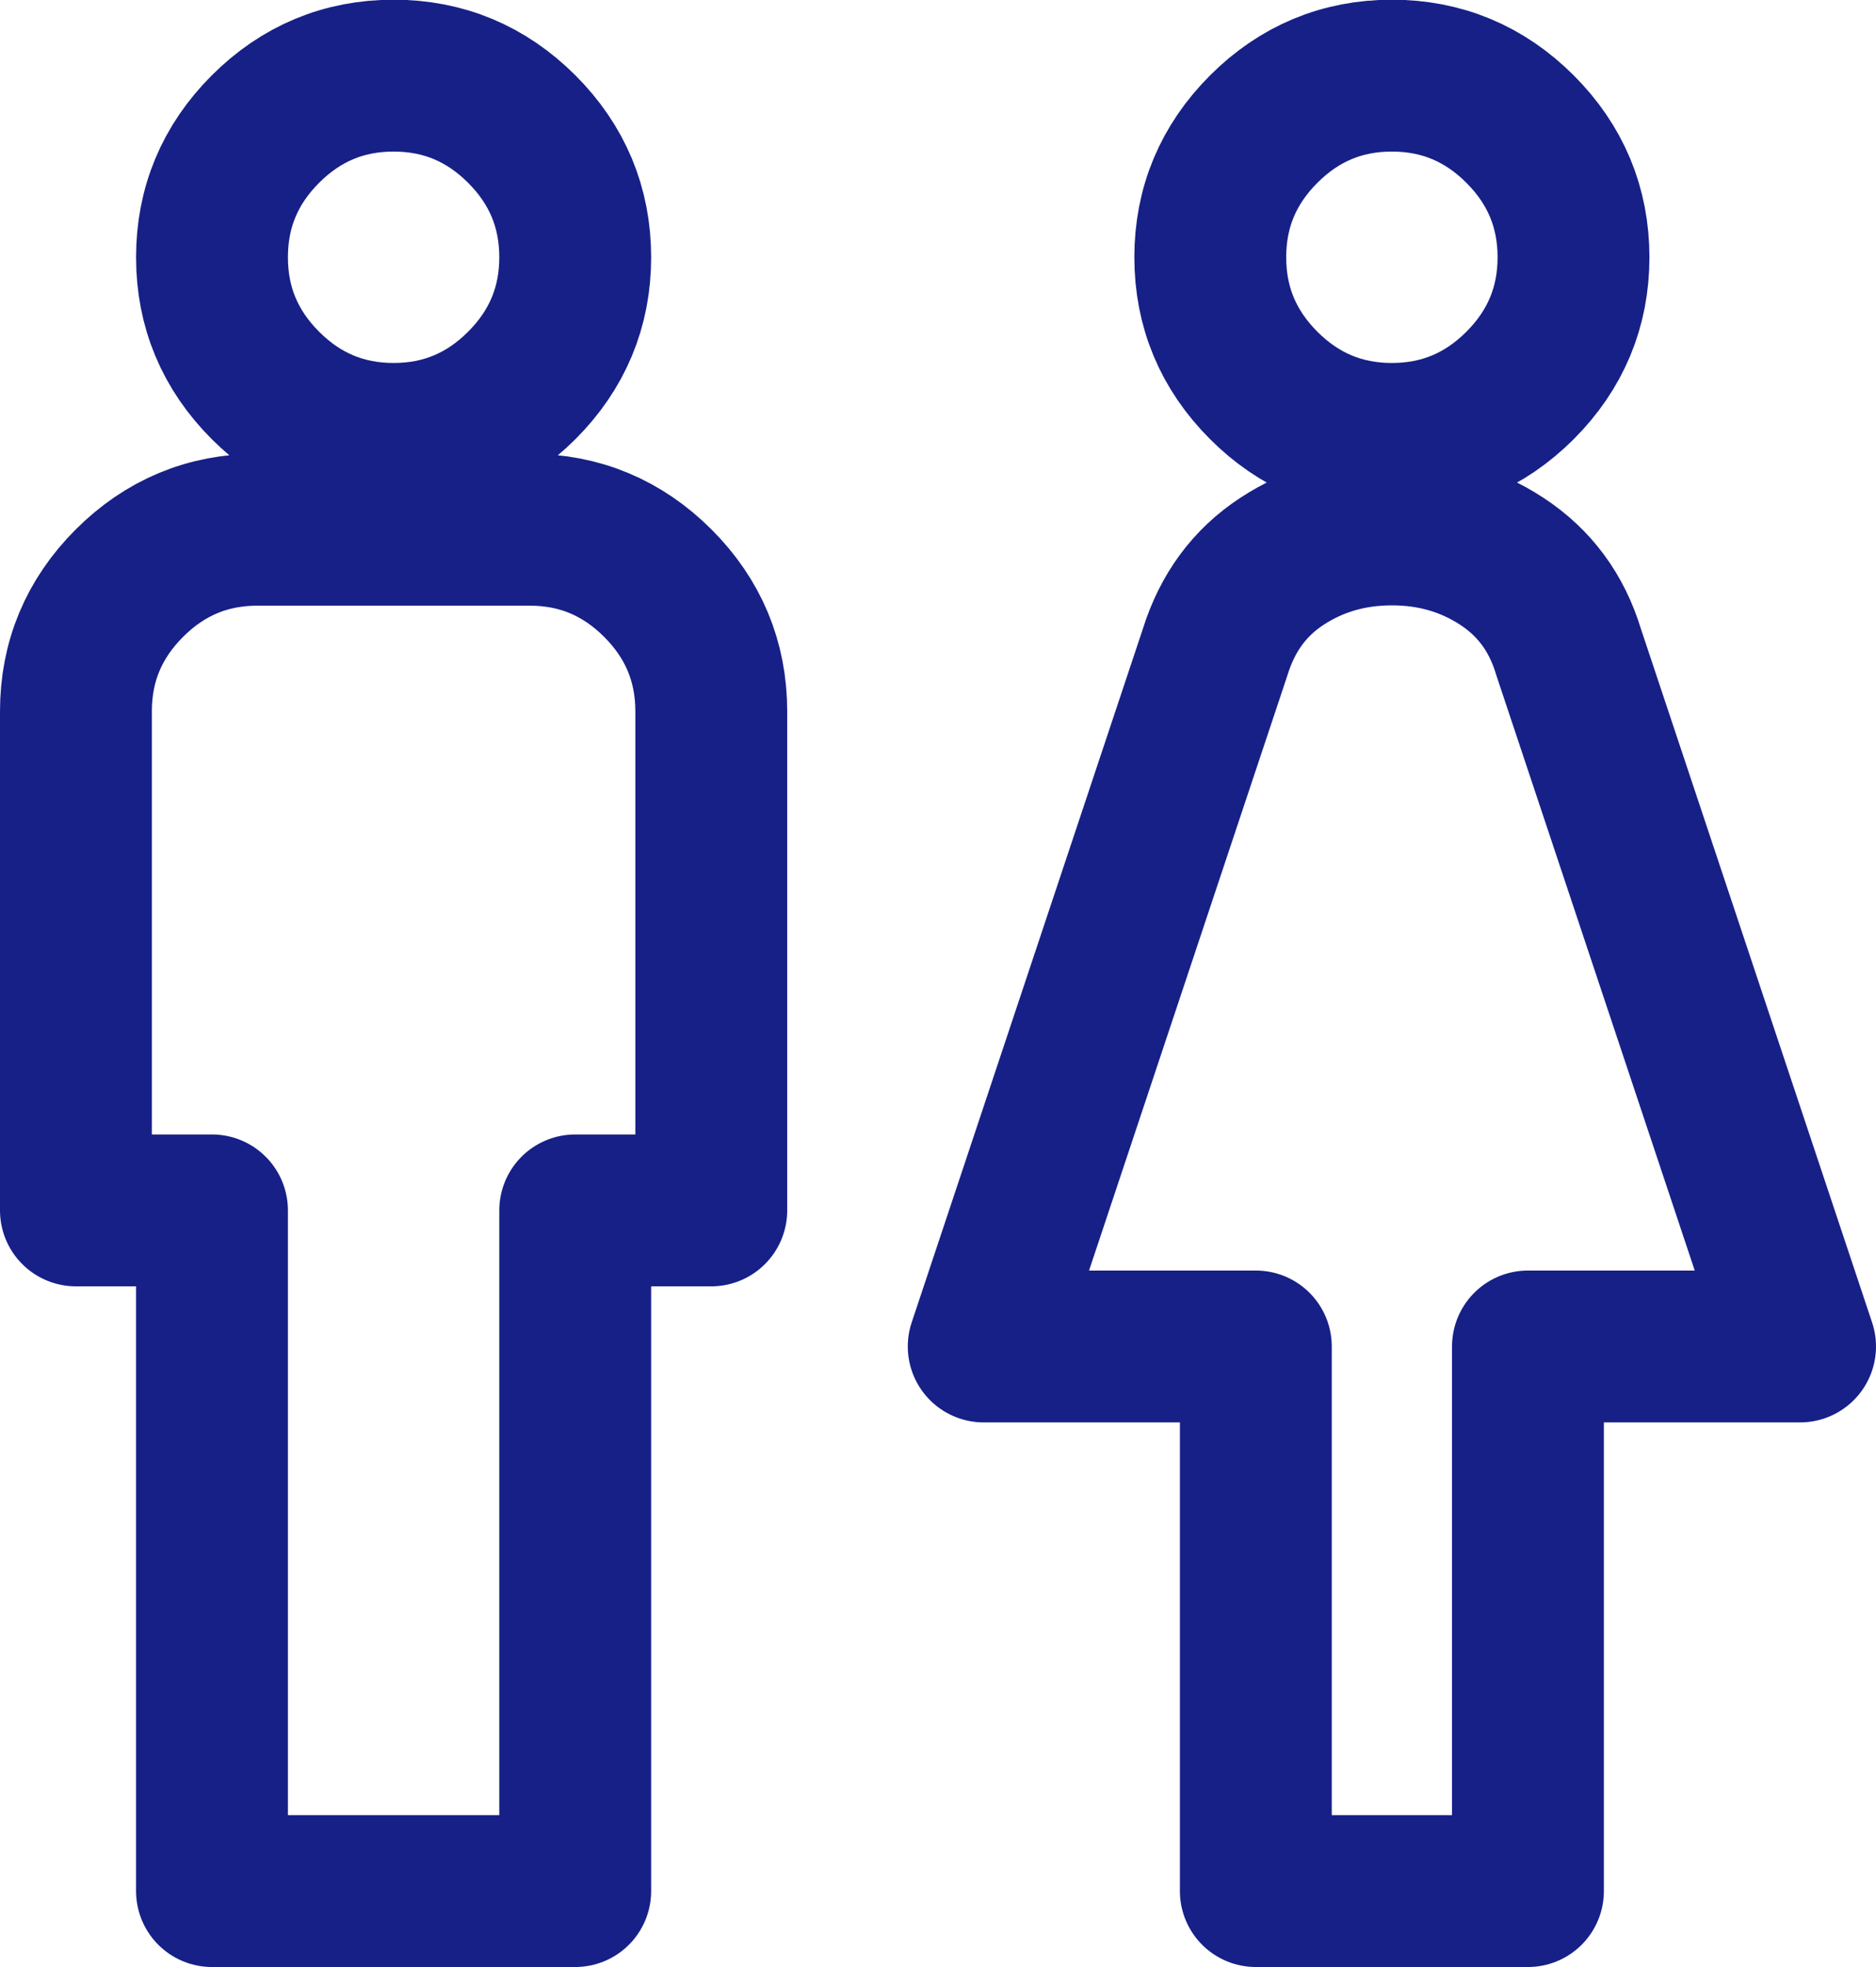
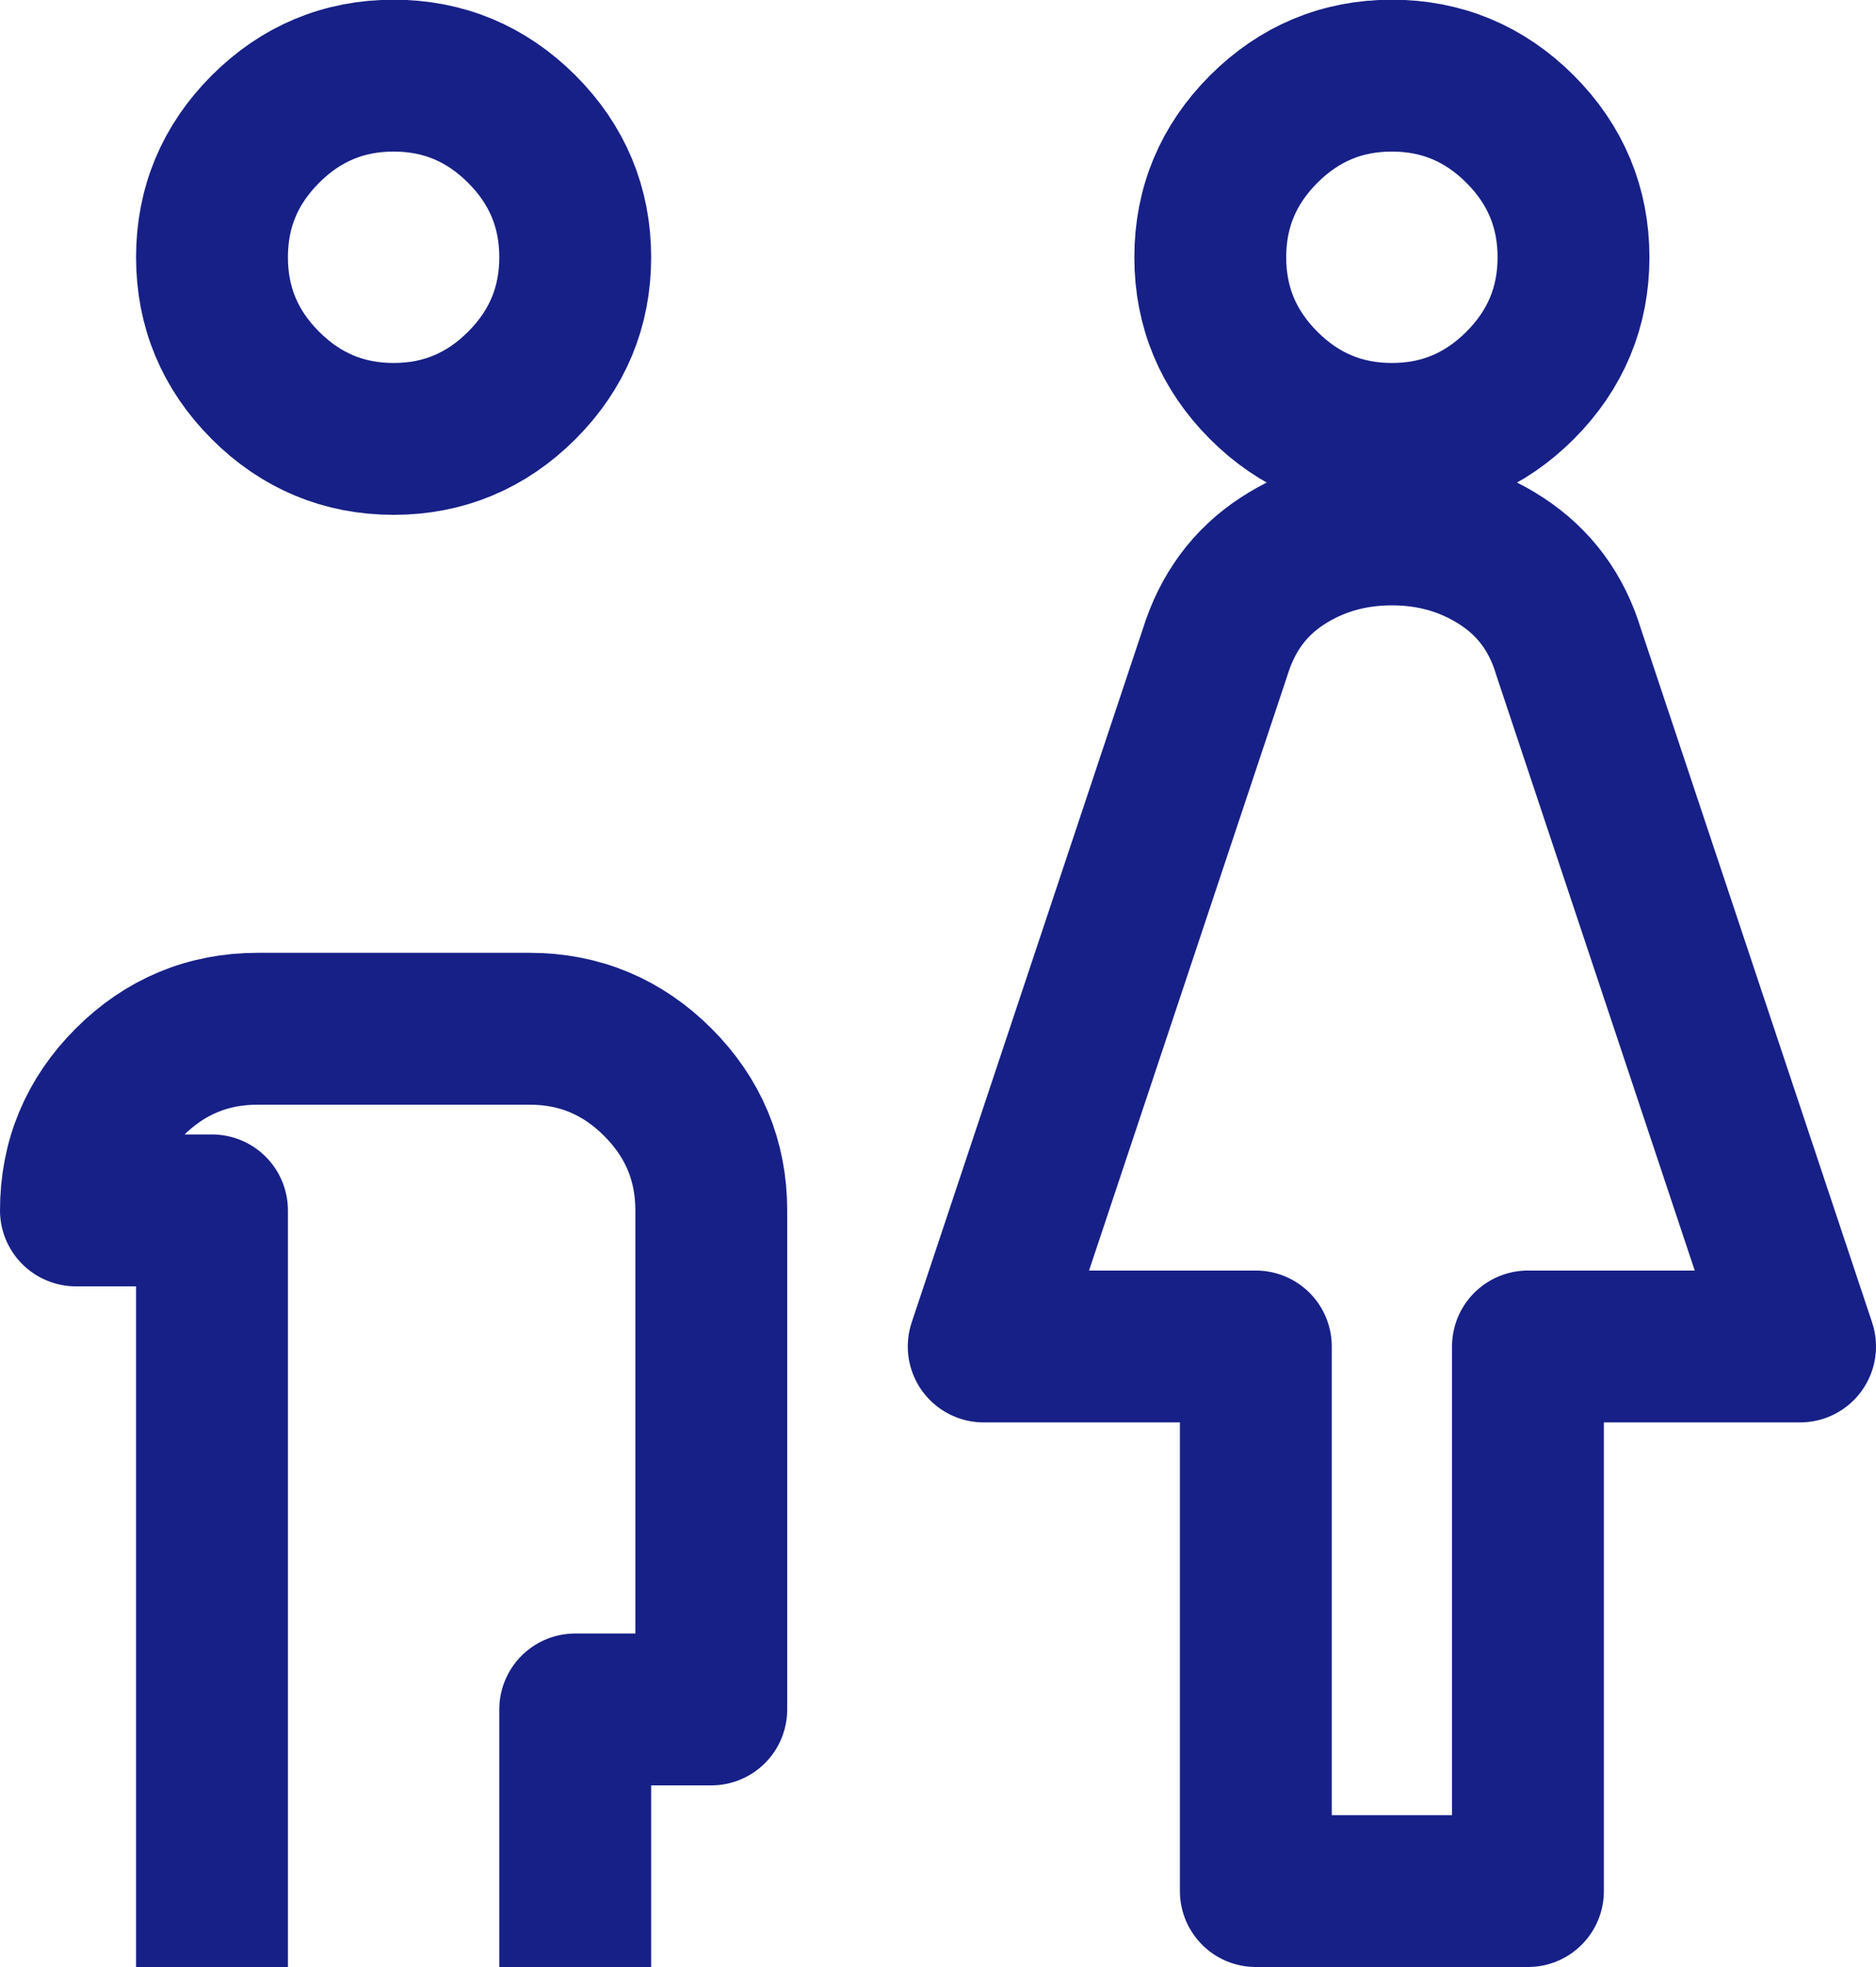
<svg xmlns="http://www.w3.org/2000/svg" id="Calque_2" data-name="Calque 2" viewBox="0 0 61.77 64.76">
  <defs>
    <style>
      .cls-1 {
        fill: none;
        stroke: #172087;
        stroke-linecap: round;
        stroke-linejoin: round;
        stroke-width: 5px;
      }
    </style>
  </defs>
  <g id="Calque_1-2" data-name="Calque 1">
-     <path class="cls-1" d="M6.98,62.26v-22.41H2.5v-16.43c0-1.64.59-3.05,1.76-4.22s2.58-1.76,4.22-1.76h8.96c1.64,0,3.05.59,4.22,1.76s1.76,2.58,1.76,4.22v16.43h-4.48v22.41H6.98ZM12.96,14.45c-1.64,0-3.05-.59-4.22-1.76-1.17-1.17-1.76-2.58-1.76-4.22s.59-3.05,1.76-4.22c1.17-1.17,2.58-1.76,4.22-1.76s3.05.59,4.22,1.76c1.17,1.17,1.76,2.58,1.76,4.22s-.59,3.05-1.76,4.22-2.58,1.76-4.22,1.76ZM41.35,62.26v-17.93h-8.96l7.62-22.86c.4-1.29,1.13-2.29,2.2-2.99s2.28-1.05,3.62-1.05,2.55.35,3.62,1.05,1.81,1.69,2.2,2.99l7.62,22.86h-8.96v17.93h-8.96ZM45.83,14.45c-1.64,0-3.05-.59-4.22-1.76s-1.76-2.58-1.76-4.22.59-3.05,1.76-4.22,2.58-1.76,4.22-1.76,3.05.59,4.22,1.76,1.76,2.58,1.76,4.22-.59,3.05-1.76,4.22-2.58,1.76-4.22,1.76Z" />
+     <path class="cls-1" d="M6.98,62.26v-22.41H2.5c0-1.64.59-3.05,1.76-4.22s2.58-1.76,4.22-1.76h8.96c1.64,0,3.05.59,4.22,1.76s1.76,2.58,1.76,4.22v16.43h-4.48v22.41H6.98ZM12.96,14.45c-1.64,0-3.05-.59-4.22-1.76-1.17-1.17-1.76-2.58-1.76-4.22s.59-3.05,1.76-4.22c1.17-1.17,2.58-1.76,4.22-1.76s3.05.59,4.22,1.76c1.17,1.17,1.76,2.58,1.76,4.22s-.59,3.05-1.76,4.22-2.58,1.76-4.22,1.76ZM41.35,62.26v-17.93h-8.96l7.62-22.86c.4-1.29,1.13-2.29,2.2-2.99s2.28-1.05,3.62-1.05,2.55.35,3.62,1.05,1.81,1.69,2.2,2.99l7.62,22.86h-8.96v17.93h-8.96ZM45.83,14.45c-1.64,0-3.05-.59-4.22-1.76s-1.76-2.58-1.76-4.22.59-3.05,1.76-4.22,2.58-1.76,4.22-1.76,3.05.59,4.22,1.76,1.76,2.58,1.76,4.22-.59,3.05-1.76,4.22-2.58,1.76-4.22,1.76Z" />
  </g>
</svg>